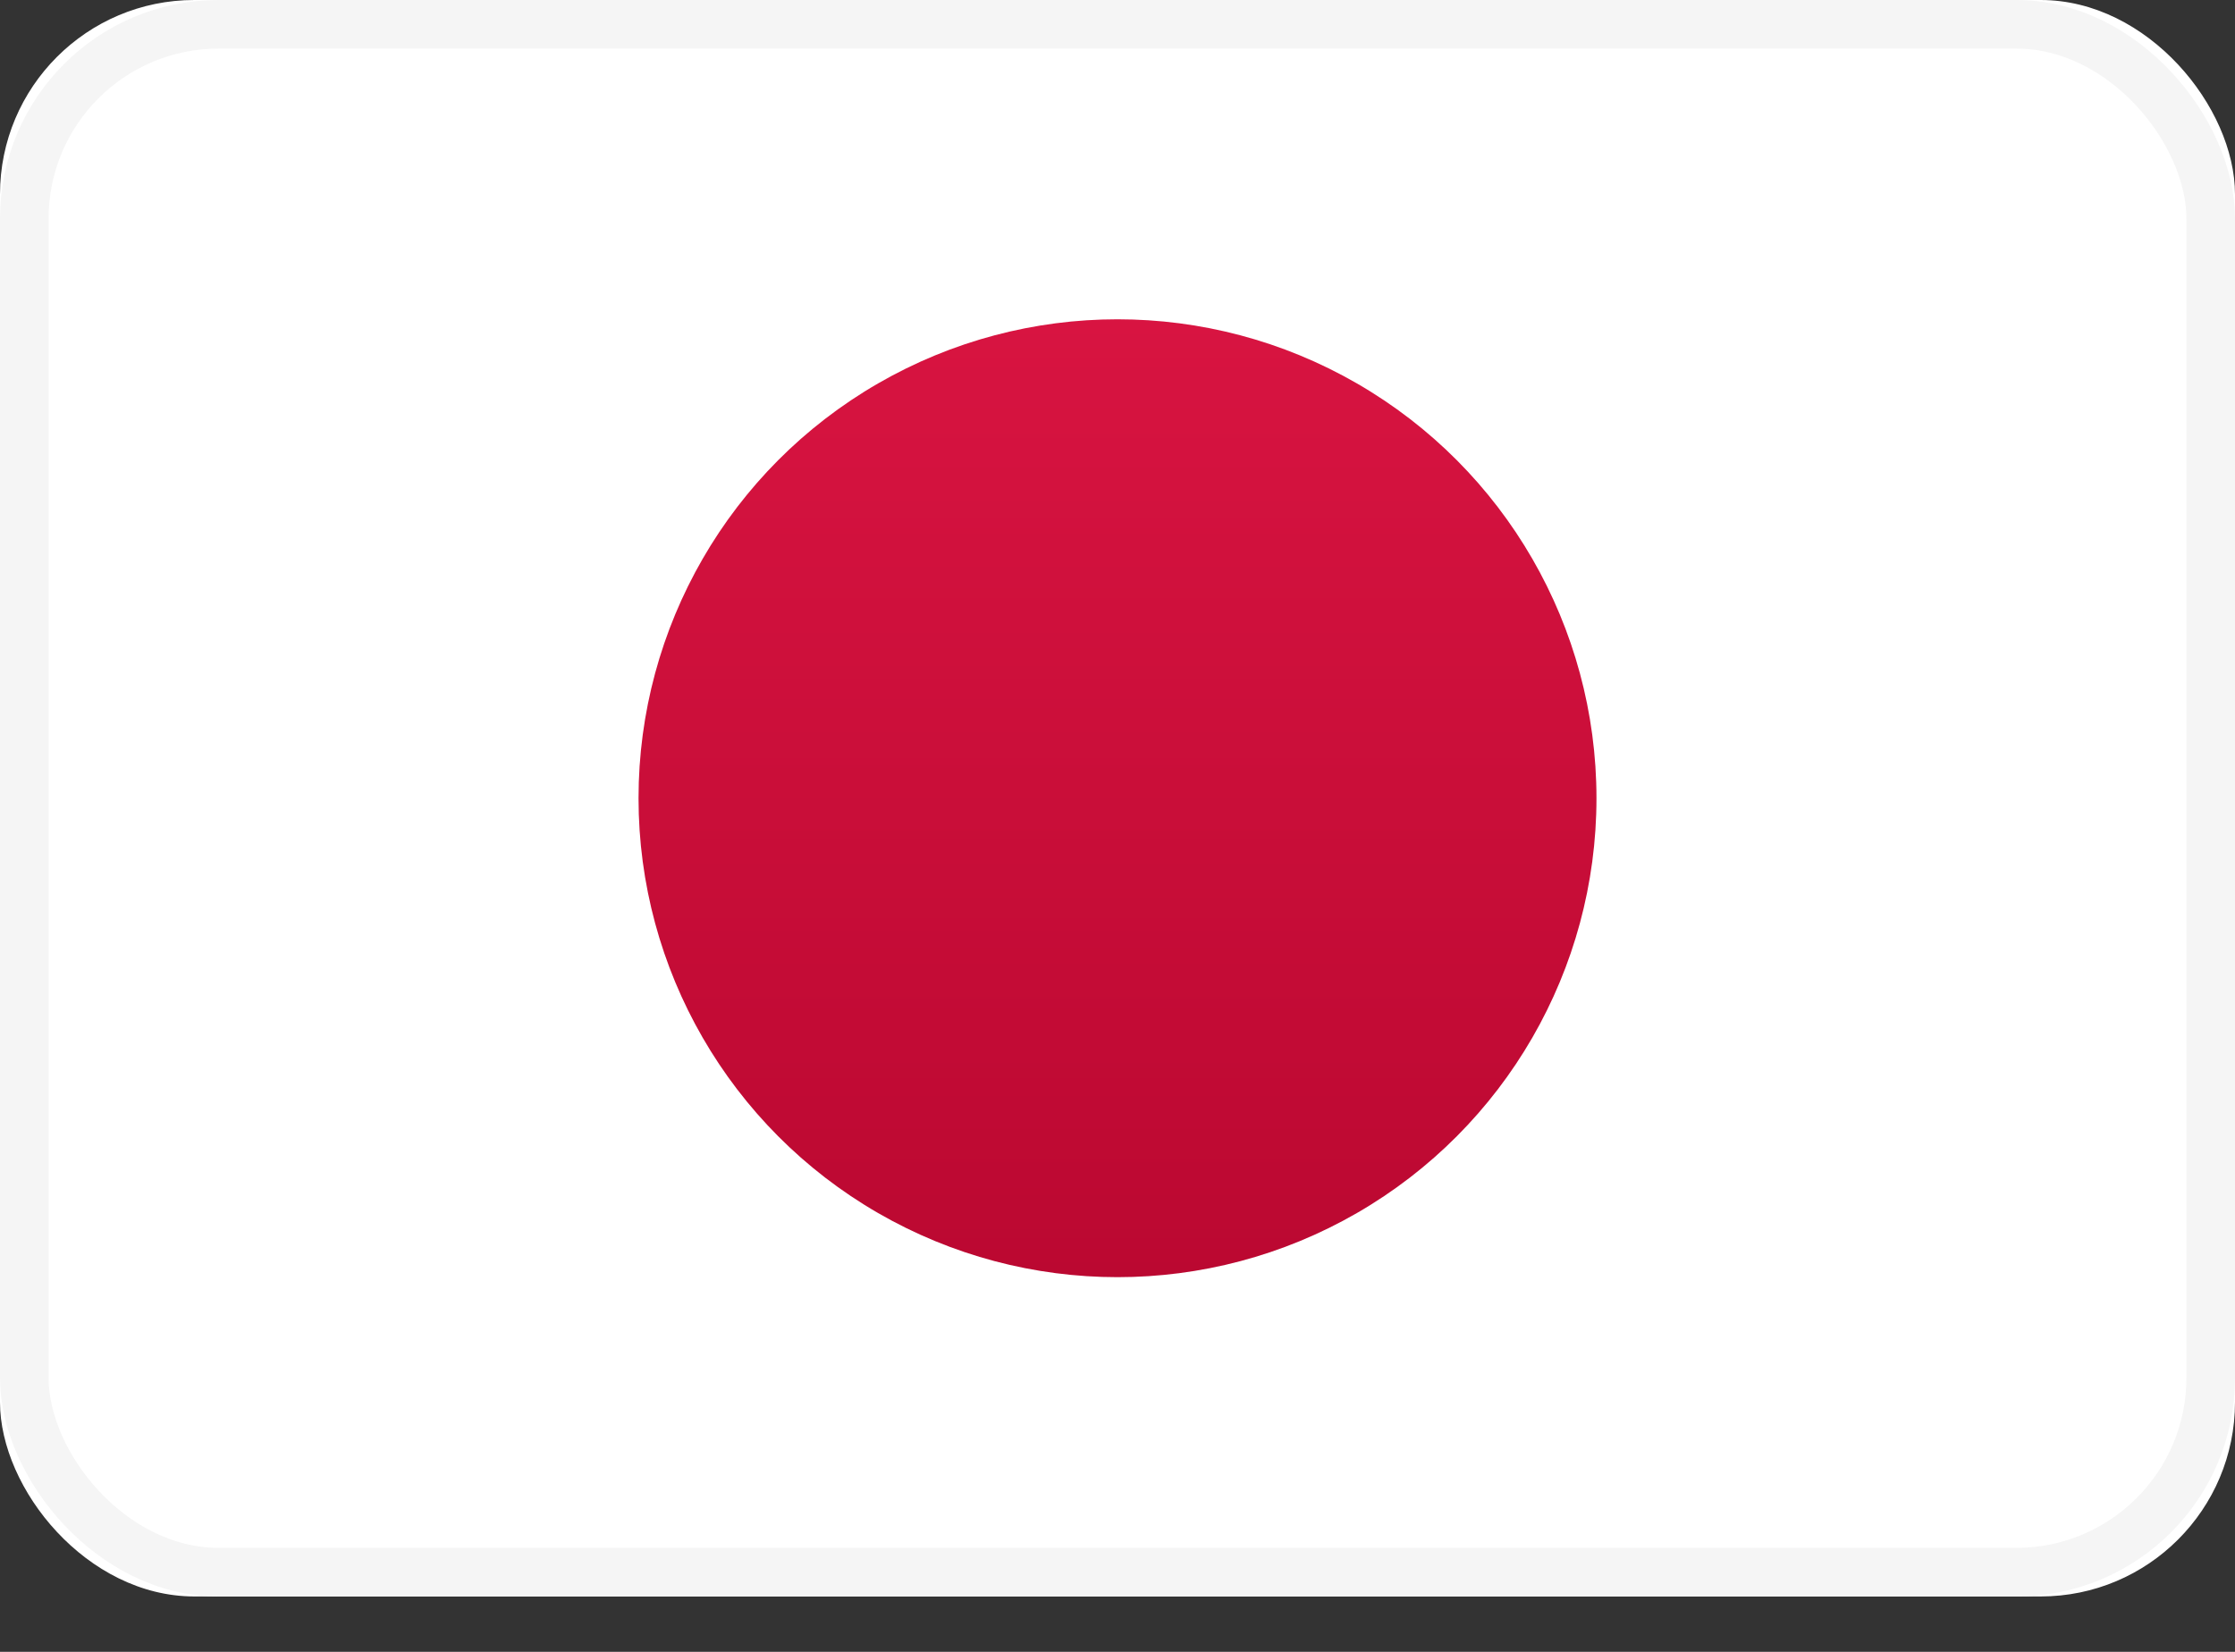
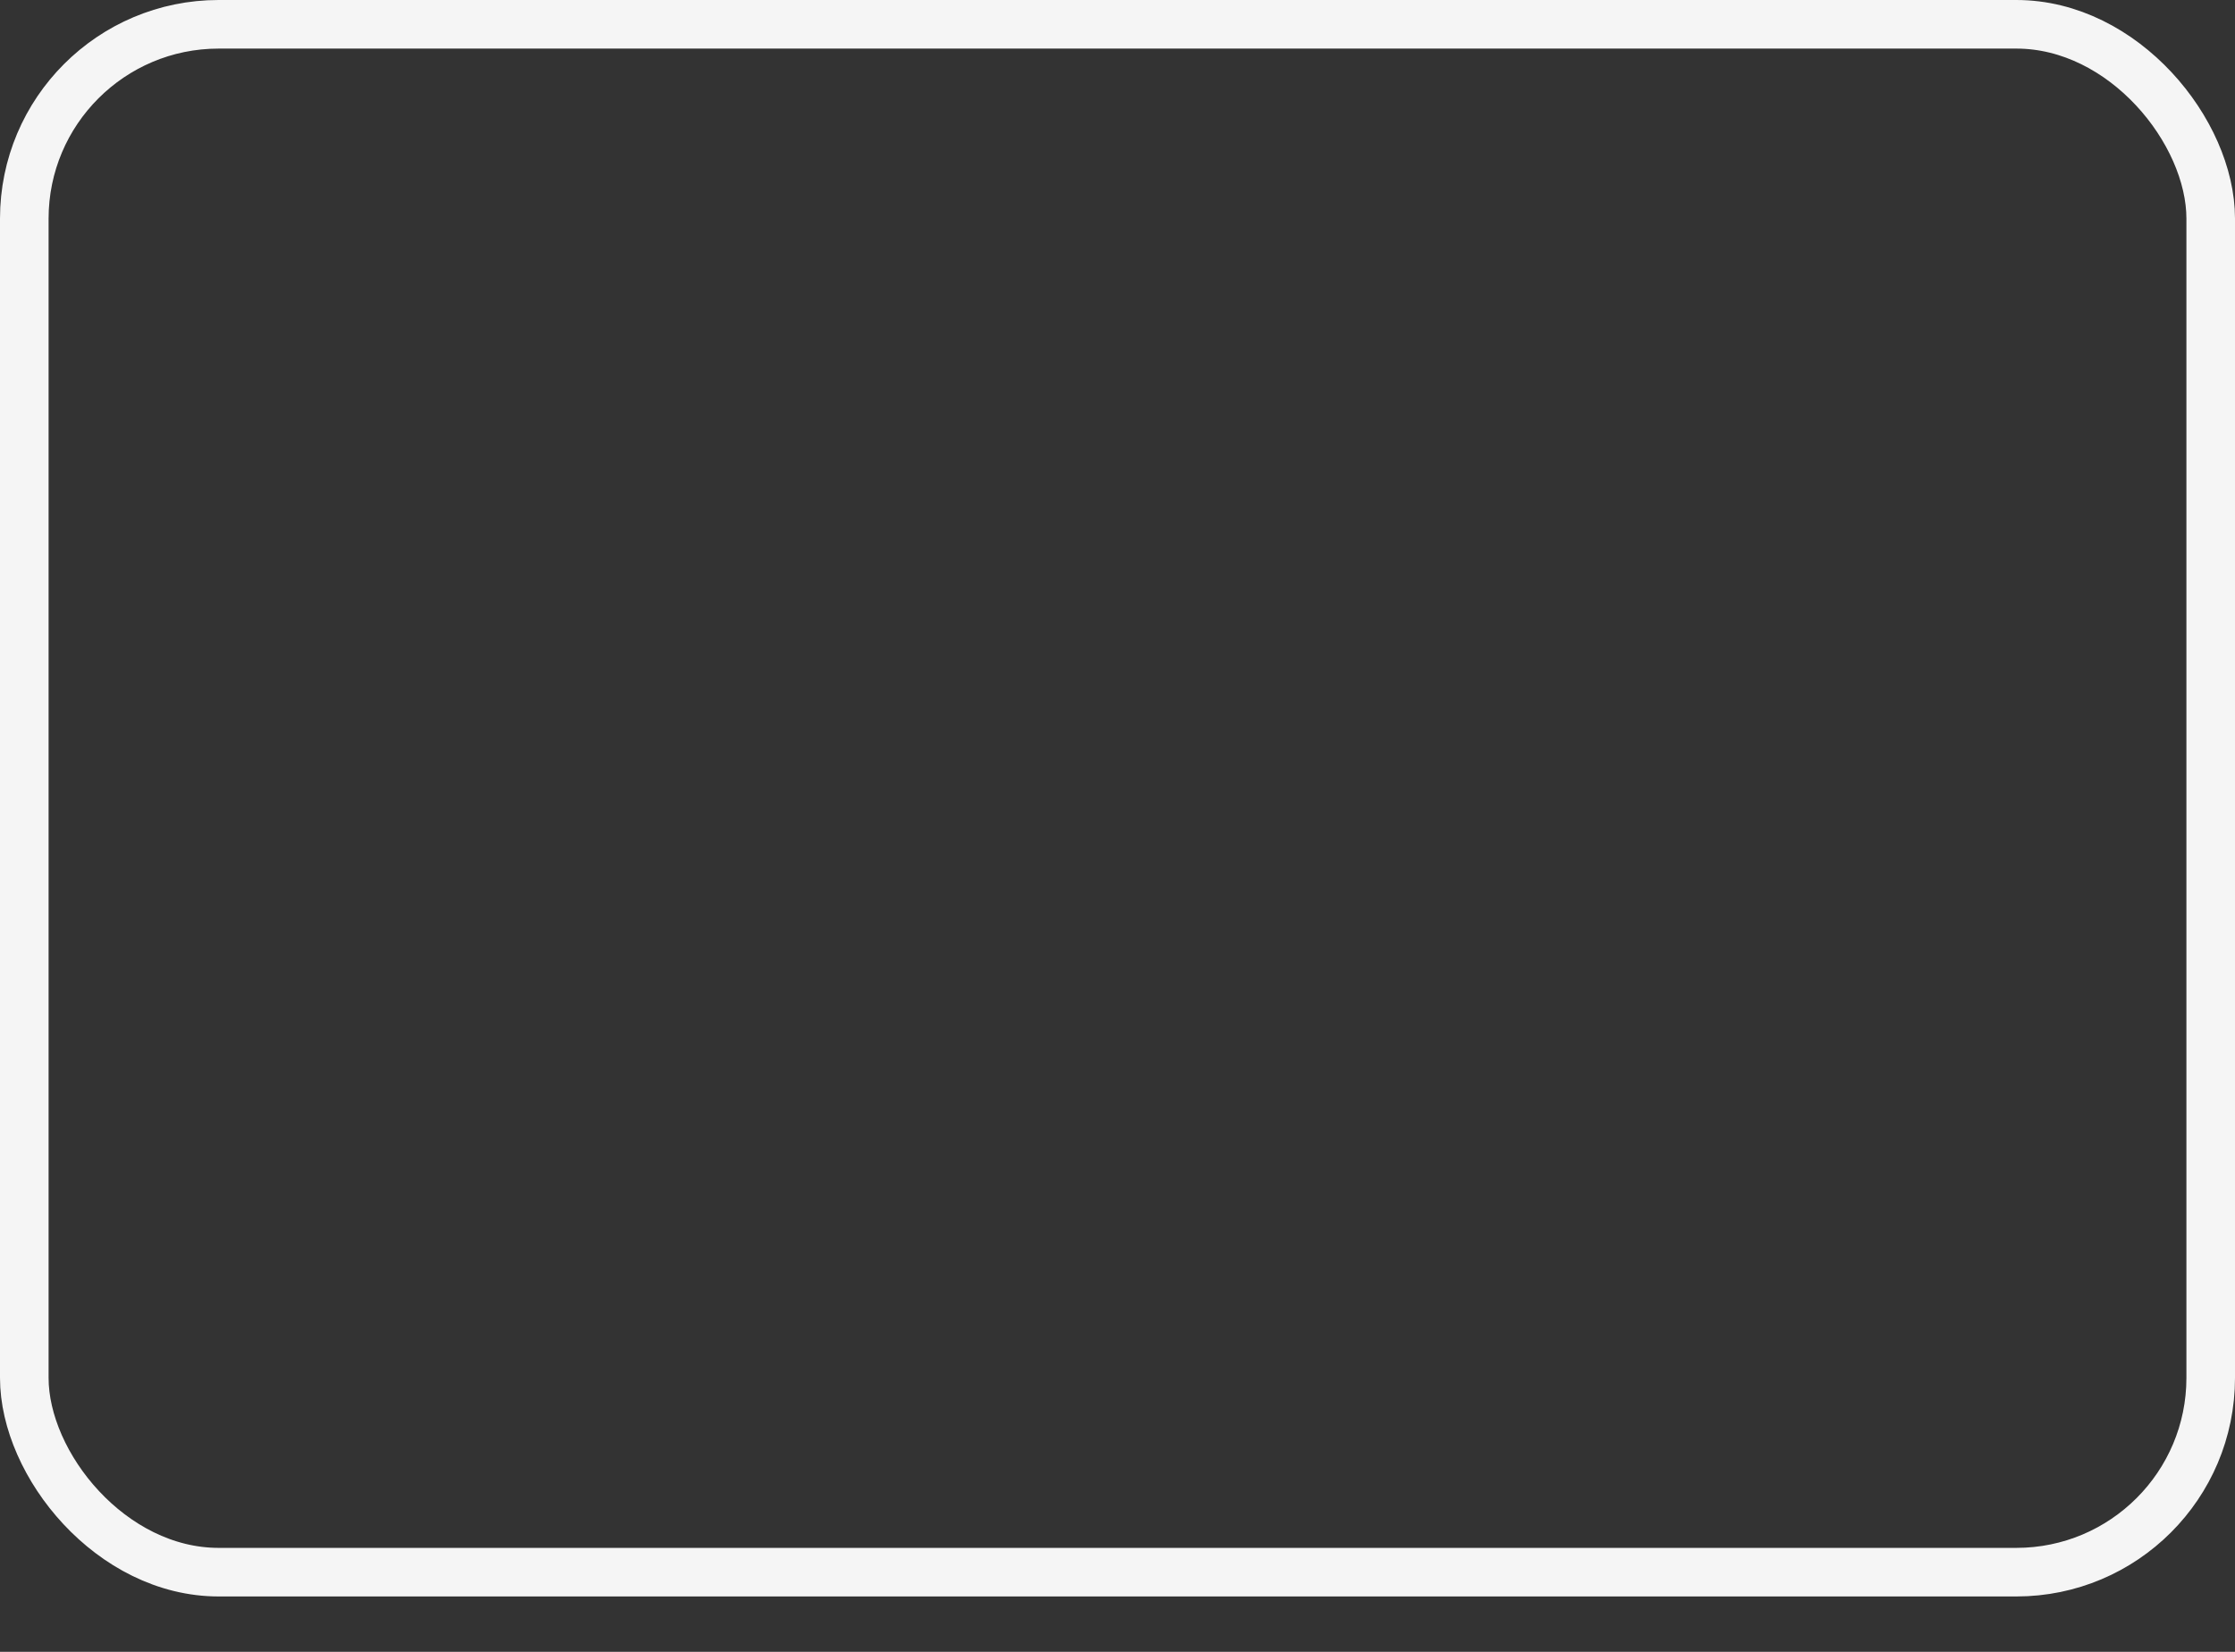
<svg xmlns="http://www.w3.org/2000/svg" xmlns:xlink="http://www.w3.org/1999/xlink" width="23" height="17" viewBox="0 0 23 17">
  <rect x="0" y="0" width="23" height="17" fill="#333333" stroke="none" />
  <defs>
-     <rect id="a" width="23" height="16.43" rx="2" />
    <linearGradient id="b" x1="50%" x2="50%" y1="0%" y2="100%">
      <stop offset="0%" stop-color="#D81441" />
      <stop offset="100%" stop-color="#BB0831" />
    </linearGradient>
  </defs>
  <g fill="none" fill-rule="evenodd">
    <mask id="c" fill="#fff">
      <use xlink:href="#a" />
    </mask>
    <use fill="#FFF" xlink:href="#a" />
    <rect width="22.5" height="15.93" x=".25" y=".25" stroke="#F5F5F5" stroke-width=".5" rx="2" />
-     <ellipse cx="11.5" cy="8.215" fill="url(#b)" mask="url(#c)" rx="4.929" ry="4.929" />
  </g>
</svg>